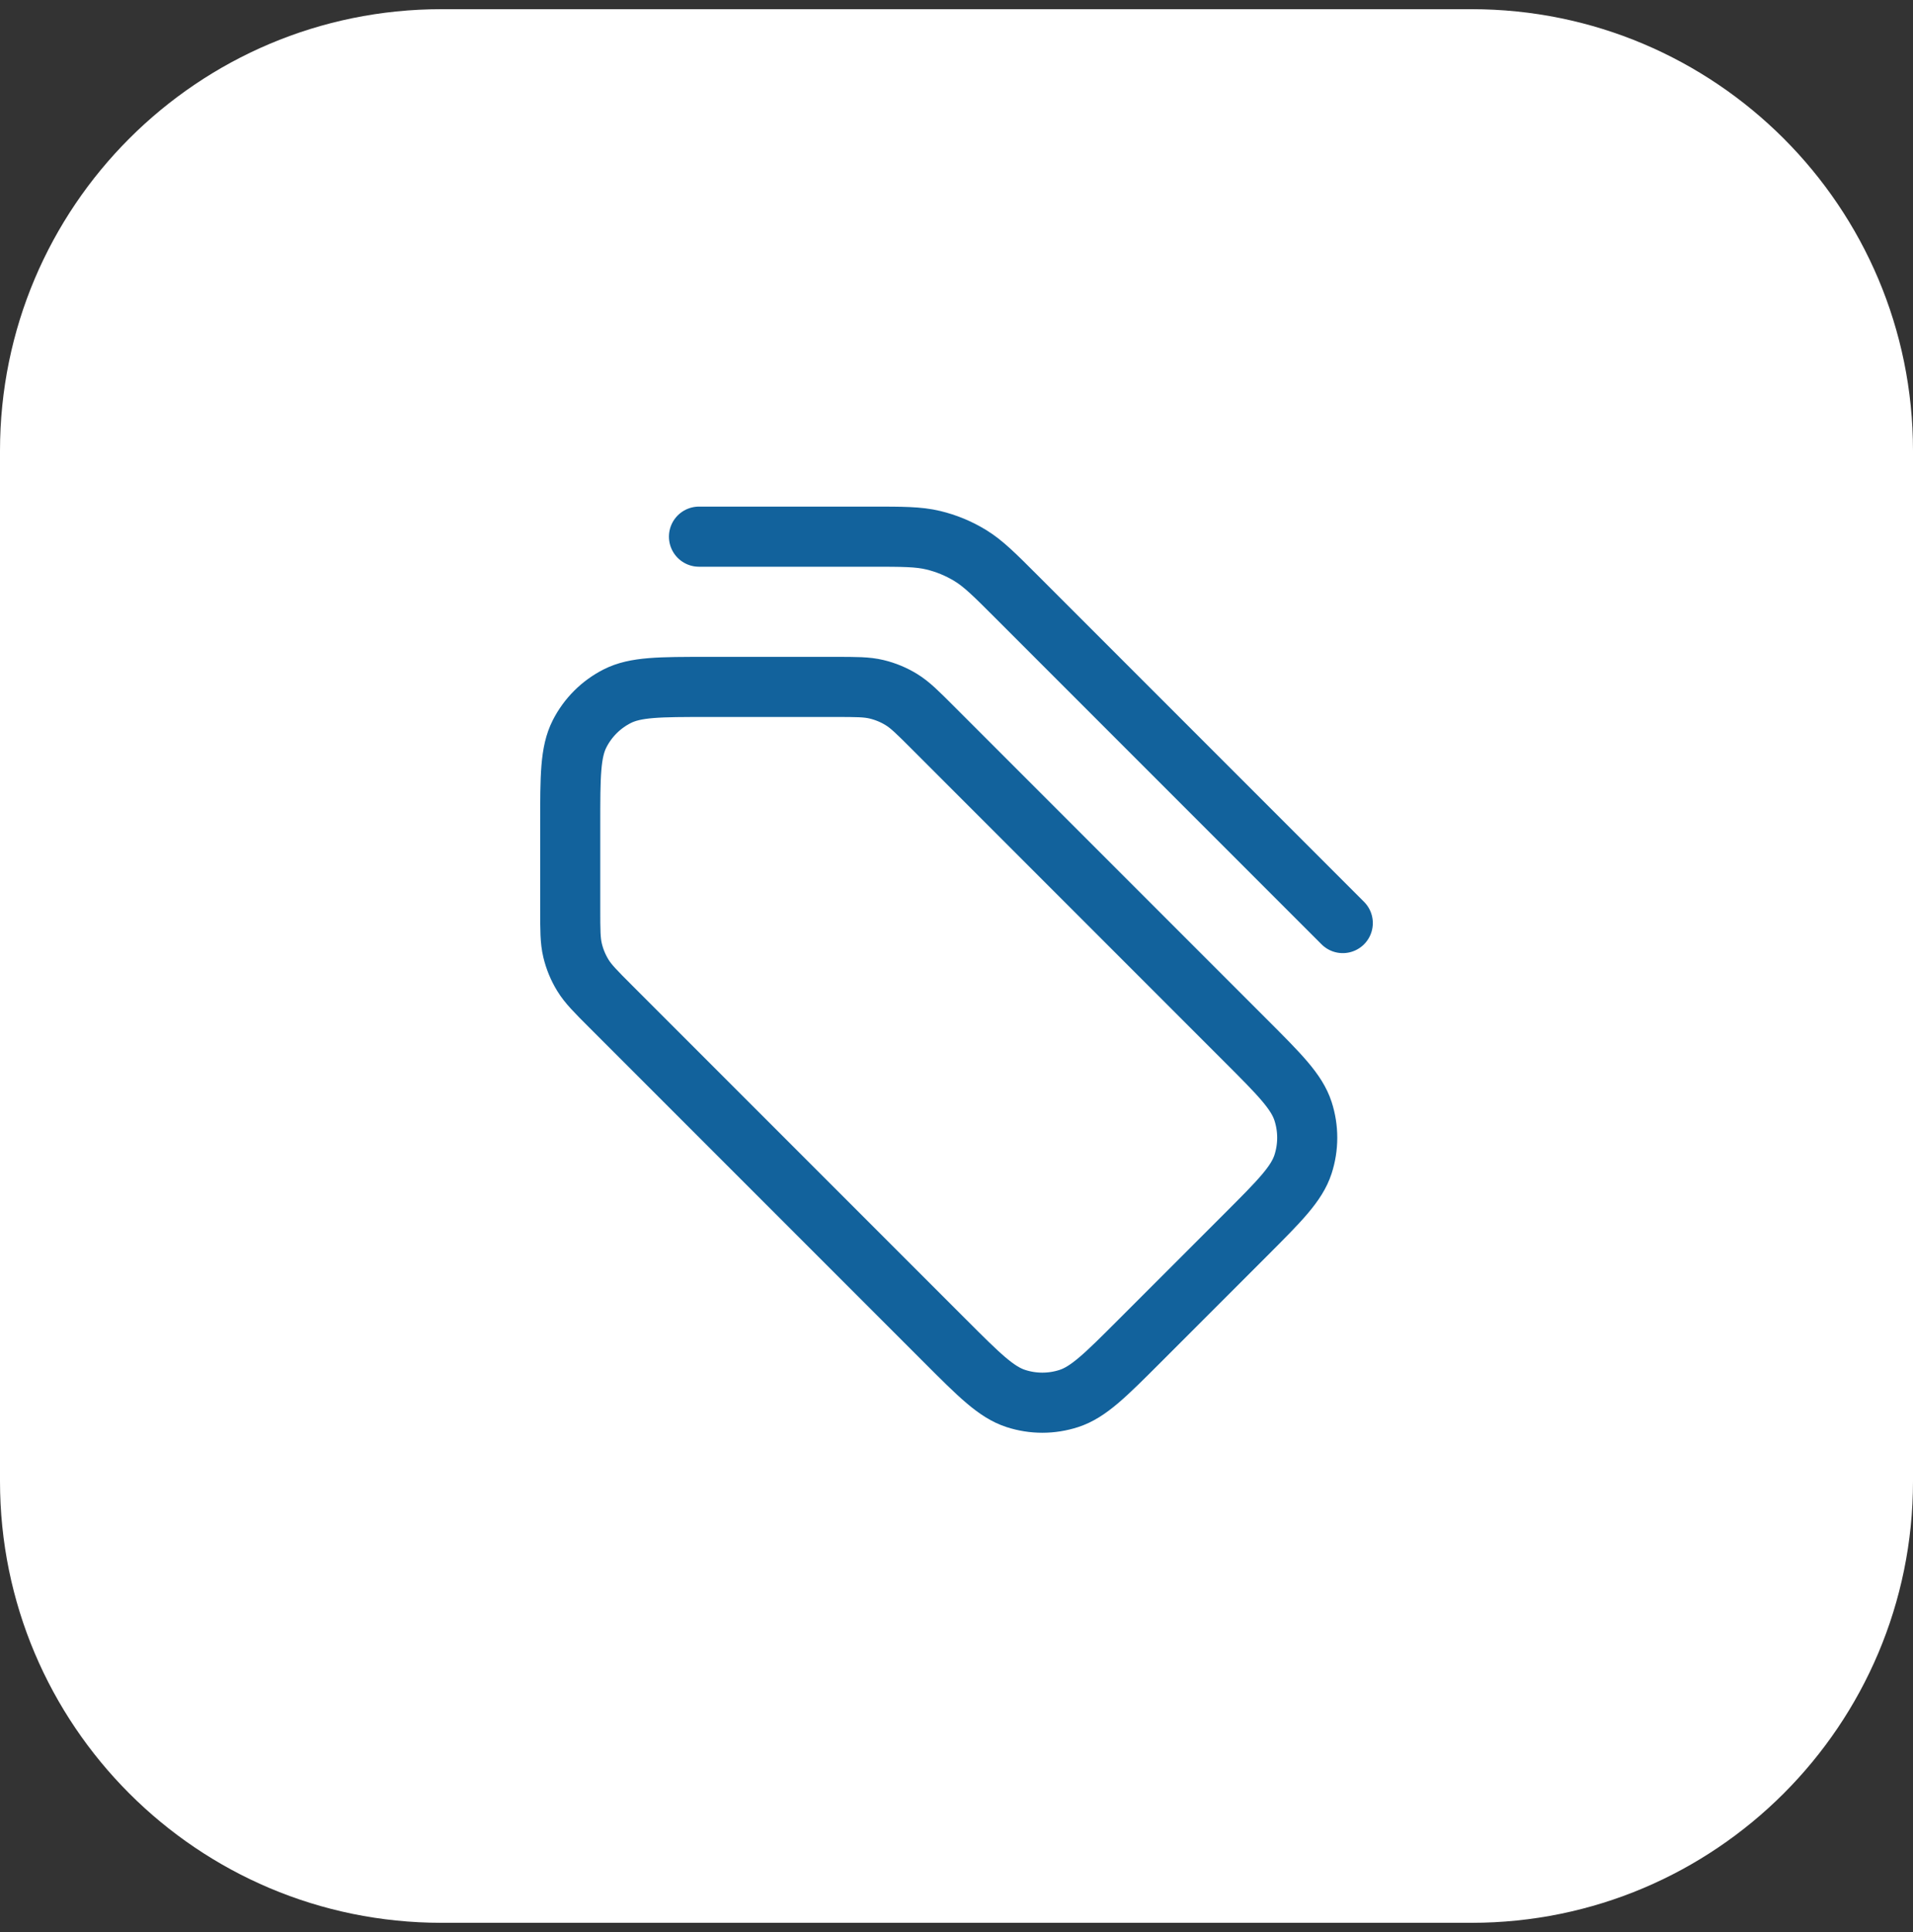
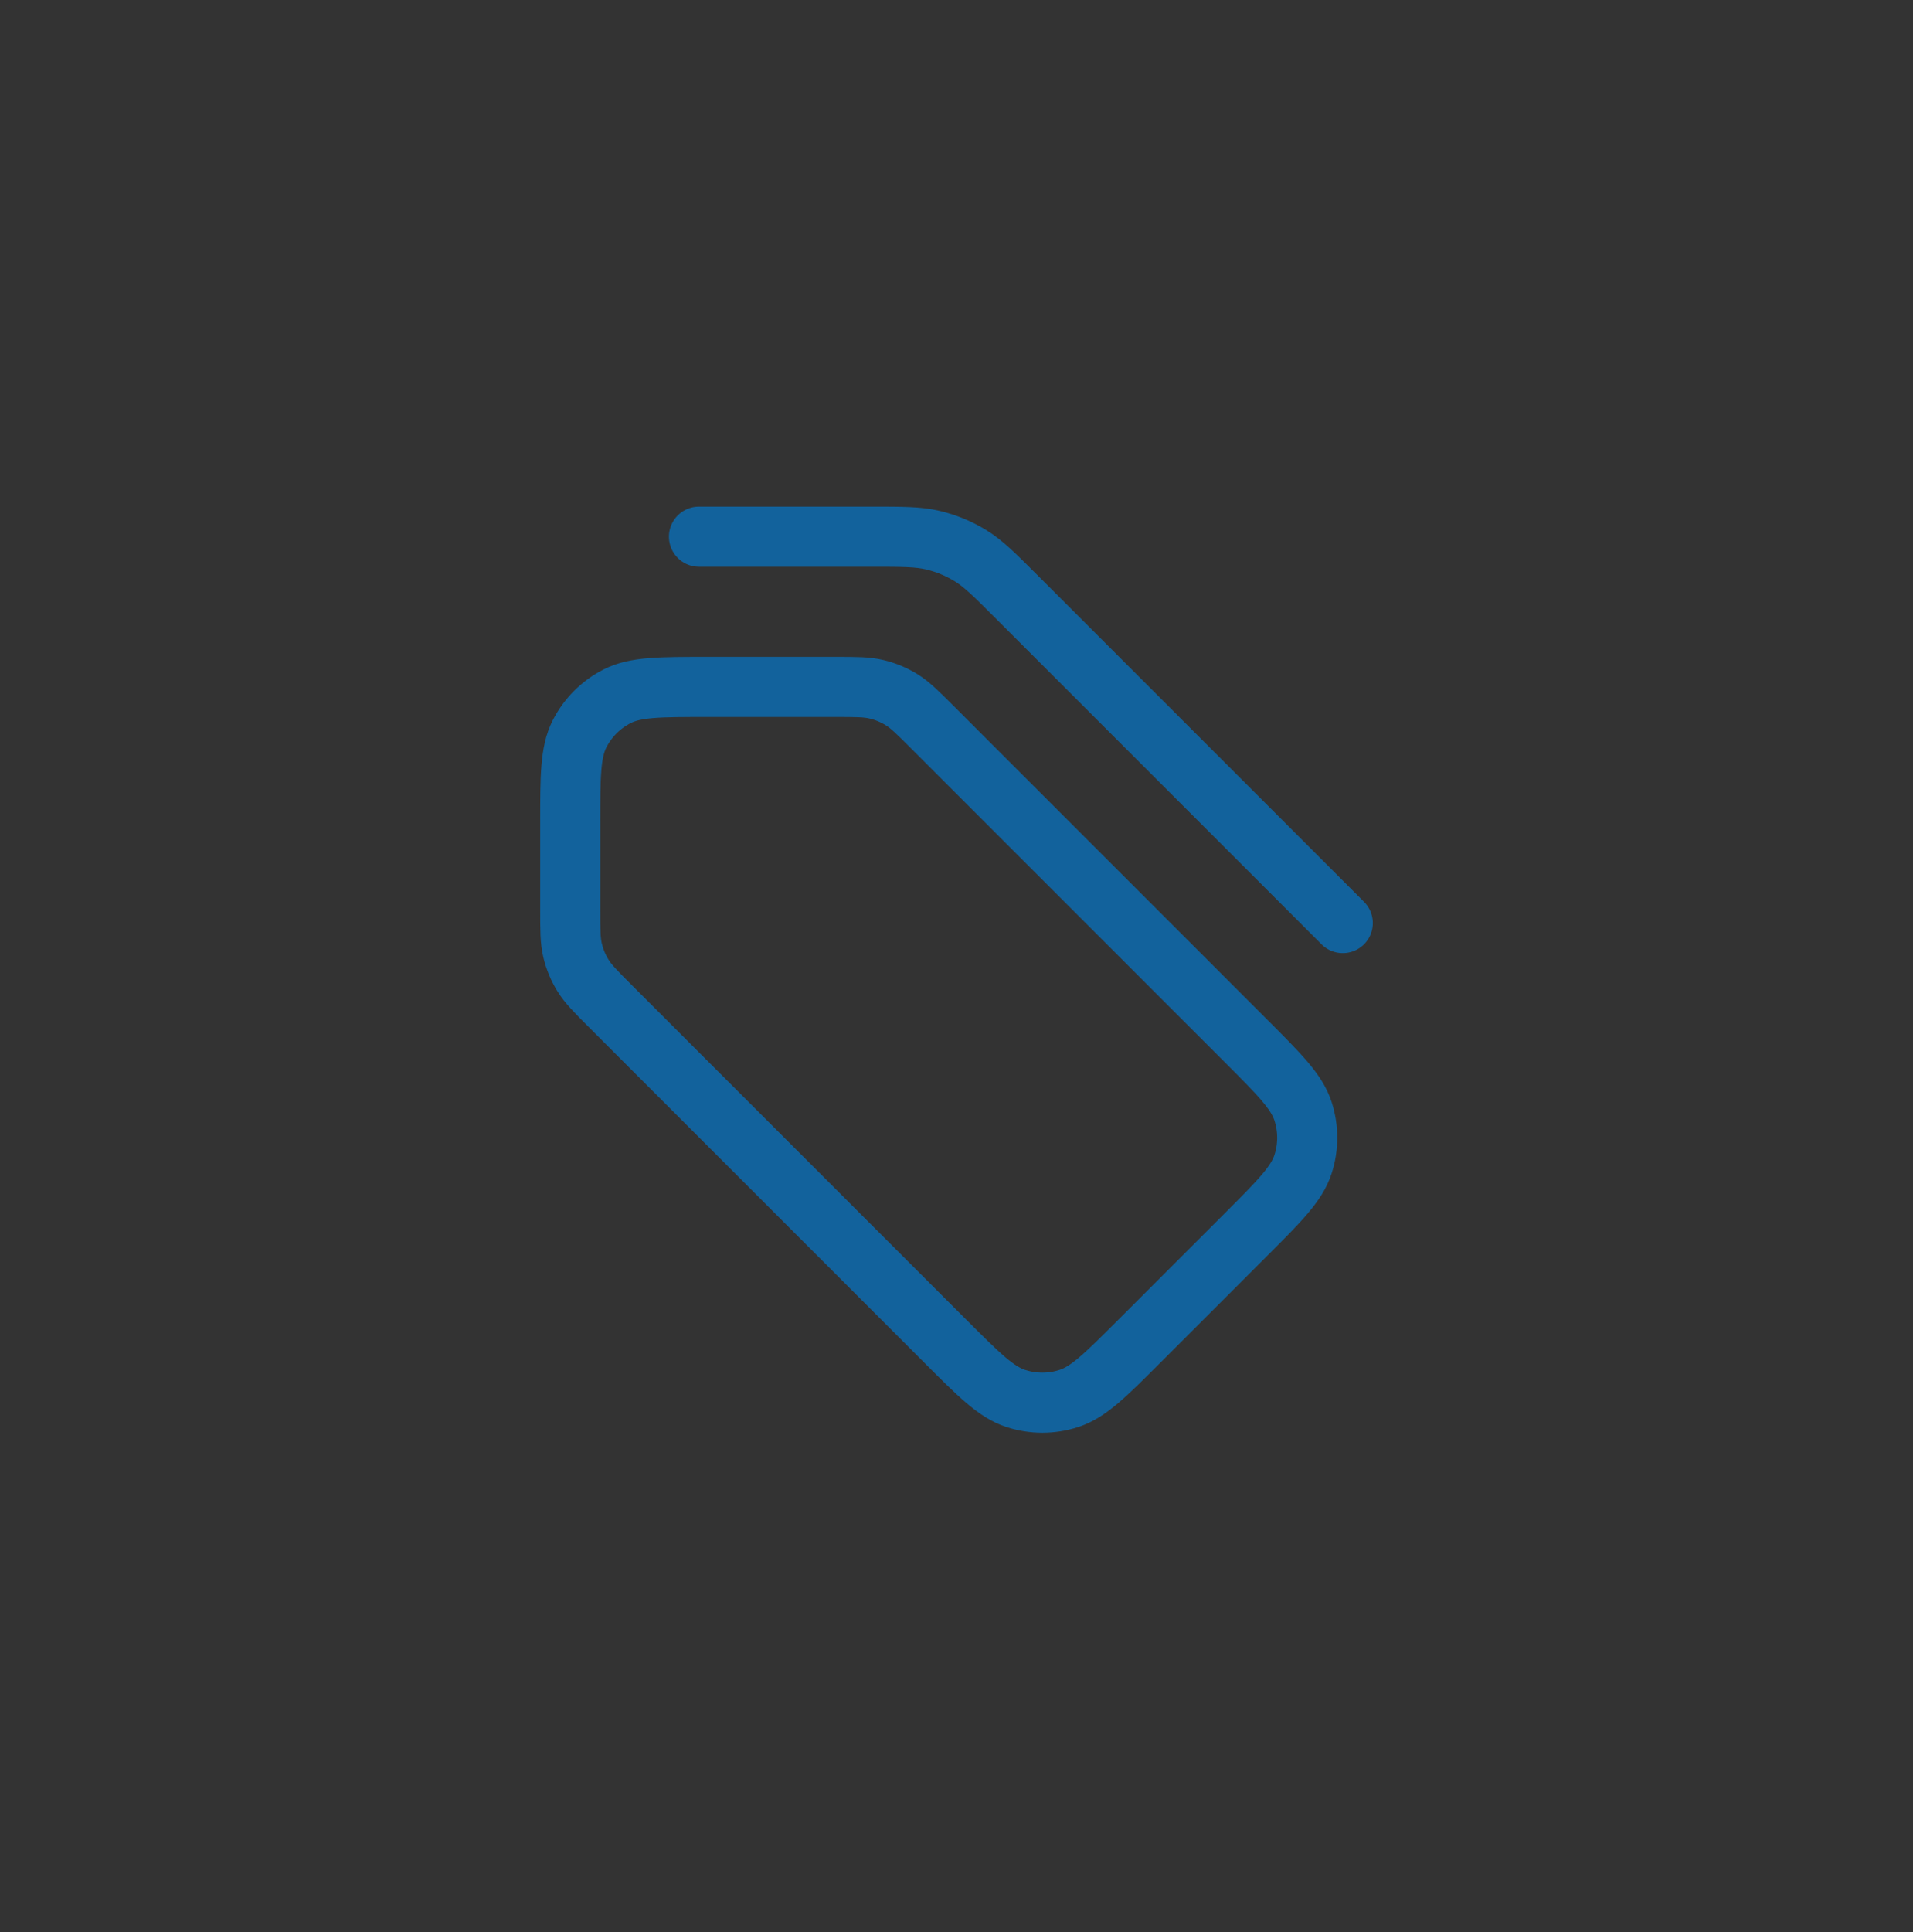
<svg xmlns="http://www.w3.org/2000/svg" width="104" height="105" viewBox="0 0 104 105" fill="none">
  <rect x="0" y="0" width="104" height="105" fill="#333333" stroke="none" />
-   <path d="M0 24.499C0 11.244 10.745 0.499 24 0.499H80C93.255 0.499 104 11.244 104 24.499V80.499C104 93.754 93.255 104.499 80 104.499H24C10.745 104.499 0 93.754 0 80.499V24.499Z" fill="white" />
  <path d="M73 50.166L55.28 32.446C54.07 31.235 53.464 30.63 52.758 30.197C52.132 29.813 51.449 29.53 50.735 29.359C49.929 29.166 49.073 29.166 47.361 29.166L38 29.166M31 44.799L31 49.406C31 50.547 31 51.118 31.129 51.655C31.243 52.131 31.432 52.587 31.688 53.004C31.976 53.475 32.38 53.879 33.187 54.686L51.387 72.886C53.235 74.734 54.159 75.658 55.225 76.004C56.162 76.309 57.172 76.309 58.109 76.004C59.174 75.658 60.098 74.734 61.946 72.886L67.72 67.112C69.568 65.264 70.492 64.34 70.839 63.274C71.143 62.337 71.143 61.327 70.839 60.39C70.492 59.325 69.568 58.401 67.72 56.553L50.687 39.519C49.88 38.712 49.476 38.309 49.005 38.02C48.588 37.764 48.133 37.575 47.656 37.461C47.119 37.332 46.549 37.332 45.407 37.332H38.467C35.853 37.332 34.546 37.332 33.548 37.841C32.67 38.288 31.956 39.002 31.509 39.88C31 40.879 31 42.185 31 44.799Z" stroke="#12629C" stroke-width="3.267" stroke-linecap="round" stroke-linejoin="round" />
</svg>